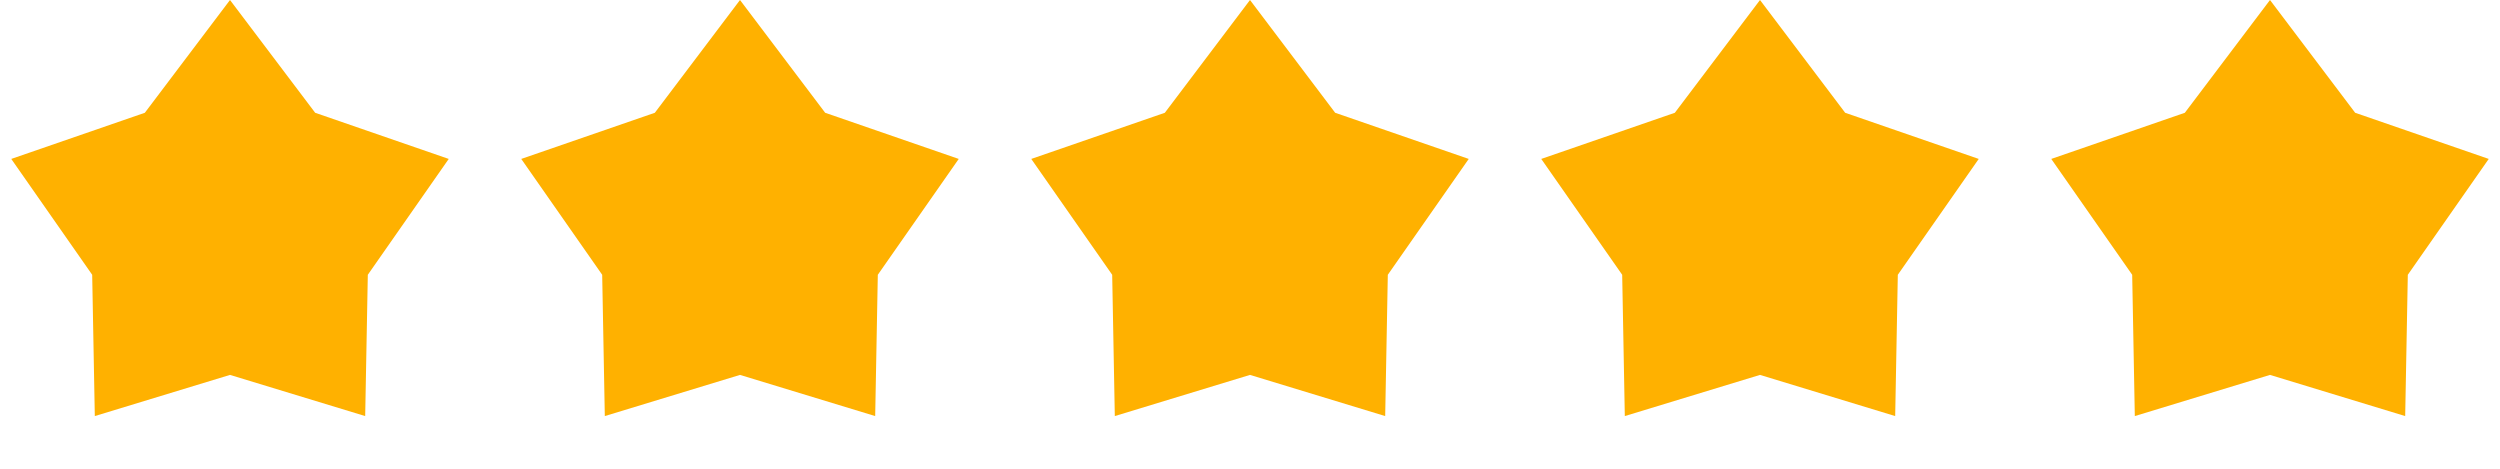
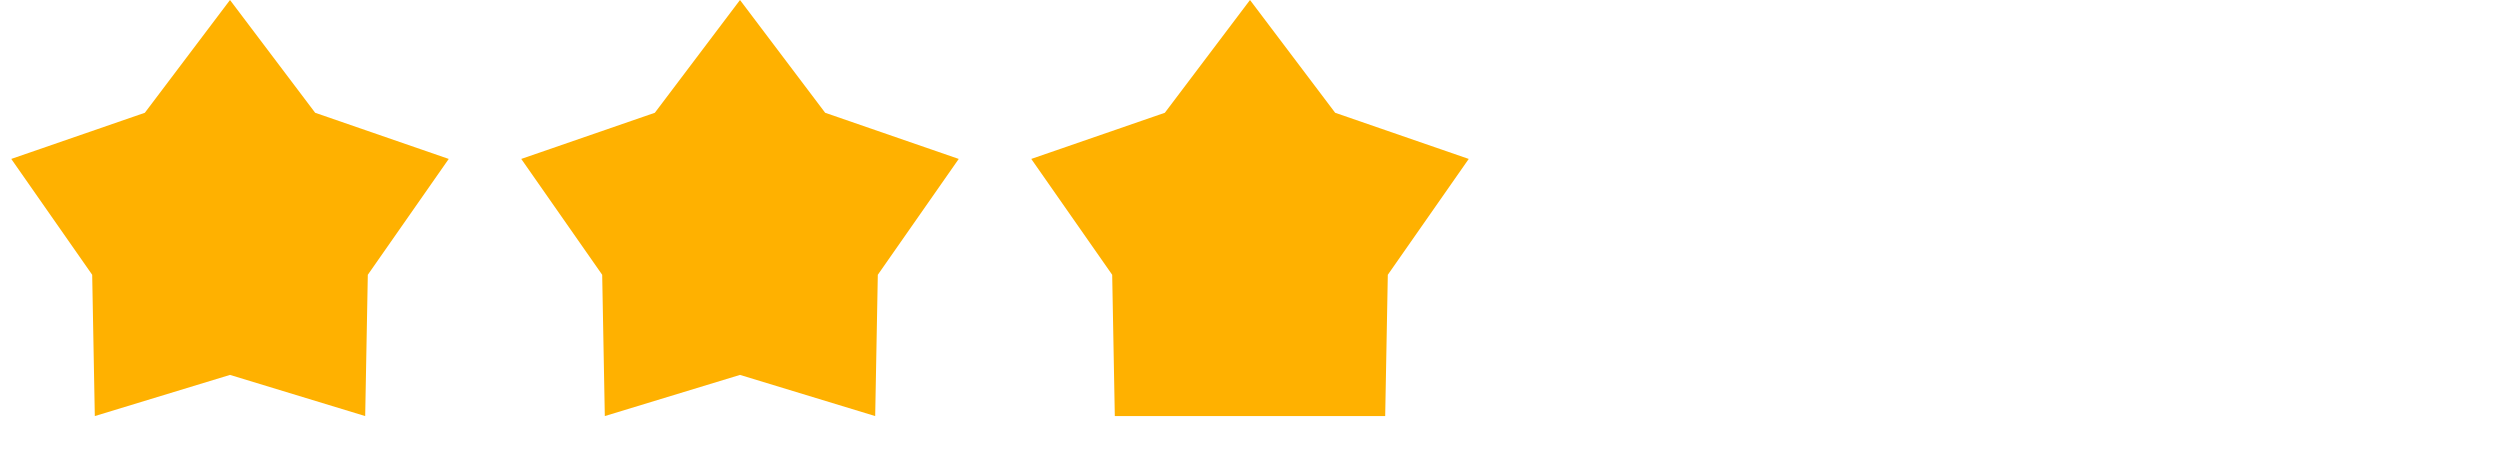
<svg xmlns="http://www.w3.org/2000/svg" width="208" height="39" viewBox="0 0 208 39" fill="none">
  <path d="M19.136 0L26.222 9.383L37.335 13.223L30.602 22.861L30.384 34.617L19.136 31.192L7.888 34.617L7.67 22.861L0.937 13.223L12.05 9.383L19.136 0Z" fill="#FFB100" />
  <path d="M61.568 0L68.654 9.383L79.767 13.223L73.034 22.861L72.816 34.617L61.568 31.192L50.32 34.617L50.102 22.861L43.368 13.223L54.482 9.383L61.568 0Z" fill="#FFB100" />
-   <path d="M104 0L111.086 9.383L122.199 13.223L115.466 22.861L115.248 34.617L104 31.192L92.752 34.617L92.534 22.861L85.801 13.223L96.914 9.383L104 0Z" fill="#FFB100" />
-   <path d="M146.432 0L153.518 9.383L164.631 13.223L157.898 22.861L157.68 34.617L146.432 31.192L135.184 34.617L134.966 22.861L128.232 13.223L139.346 9.383L146.432 0Z" fill="#FFB100" />
-   <path d="M188.864 0L195.95 9.383L207.063 13.223L200.33 22.861L200.112 34.617L188.864 31.192L177.616 34.617L177.398 22.861L170.665 13.223L181.778 9.383L188.864 0Z" fill="#FFB100" />
+   <path d="M104 0L111.086 9.383L122.199 13.223L115.466 22.861L115.248 34.617L92.752 34.617L92.534 22.861L85.801 13.223L96.914 9.383L104 0Z" fill="#FFB100" />
</svg>